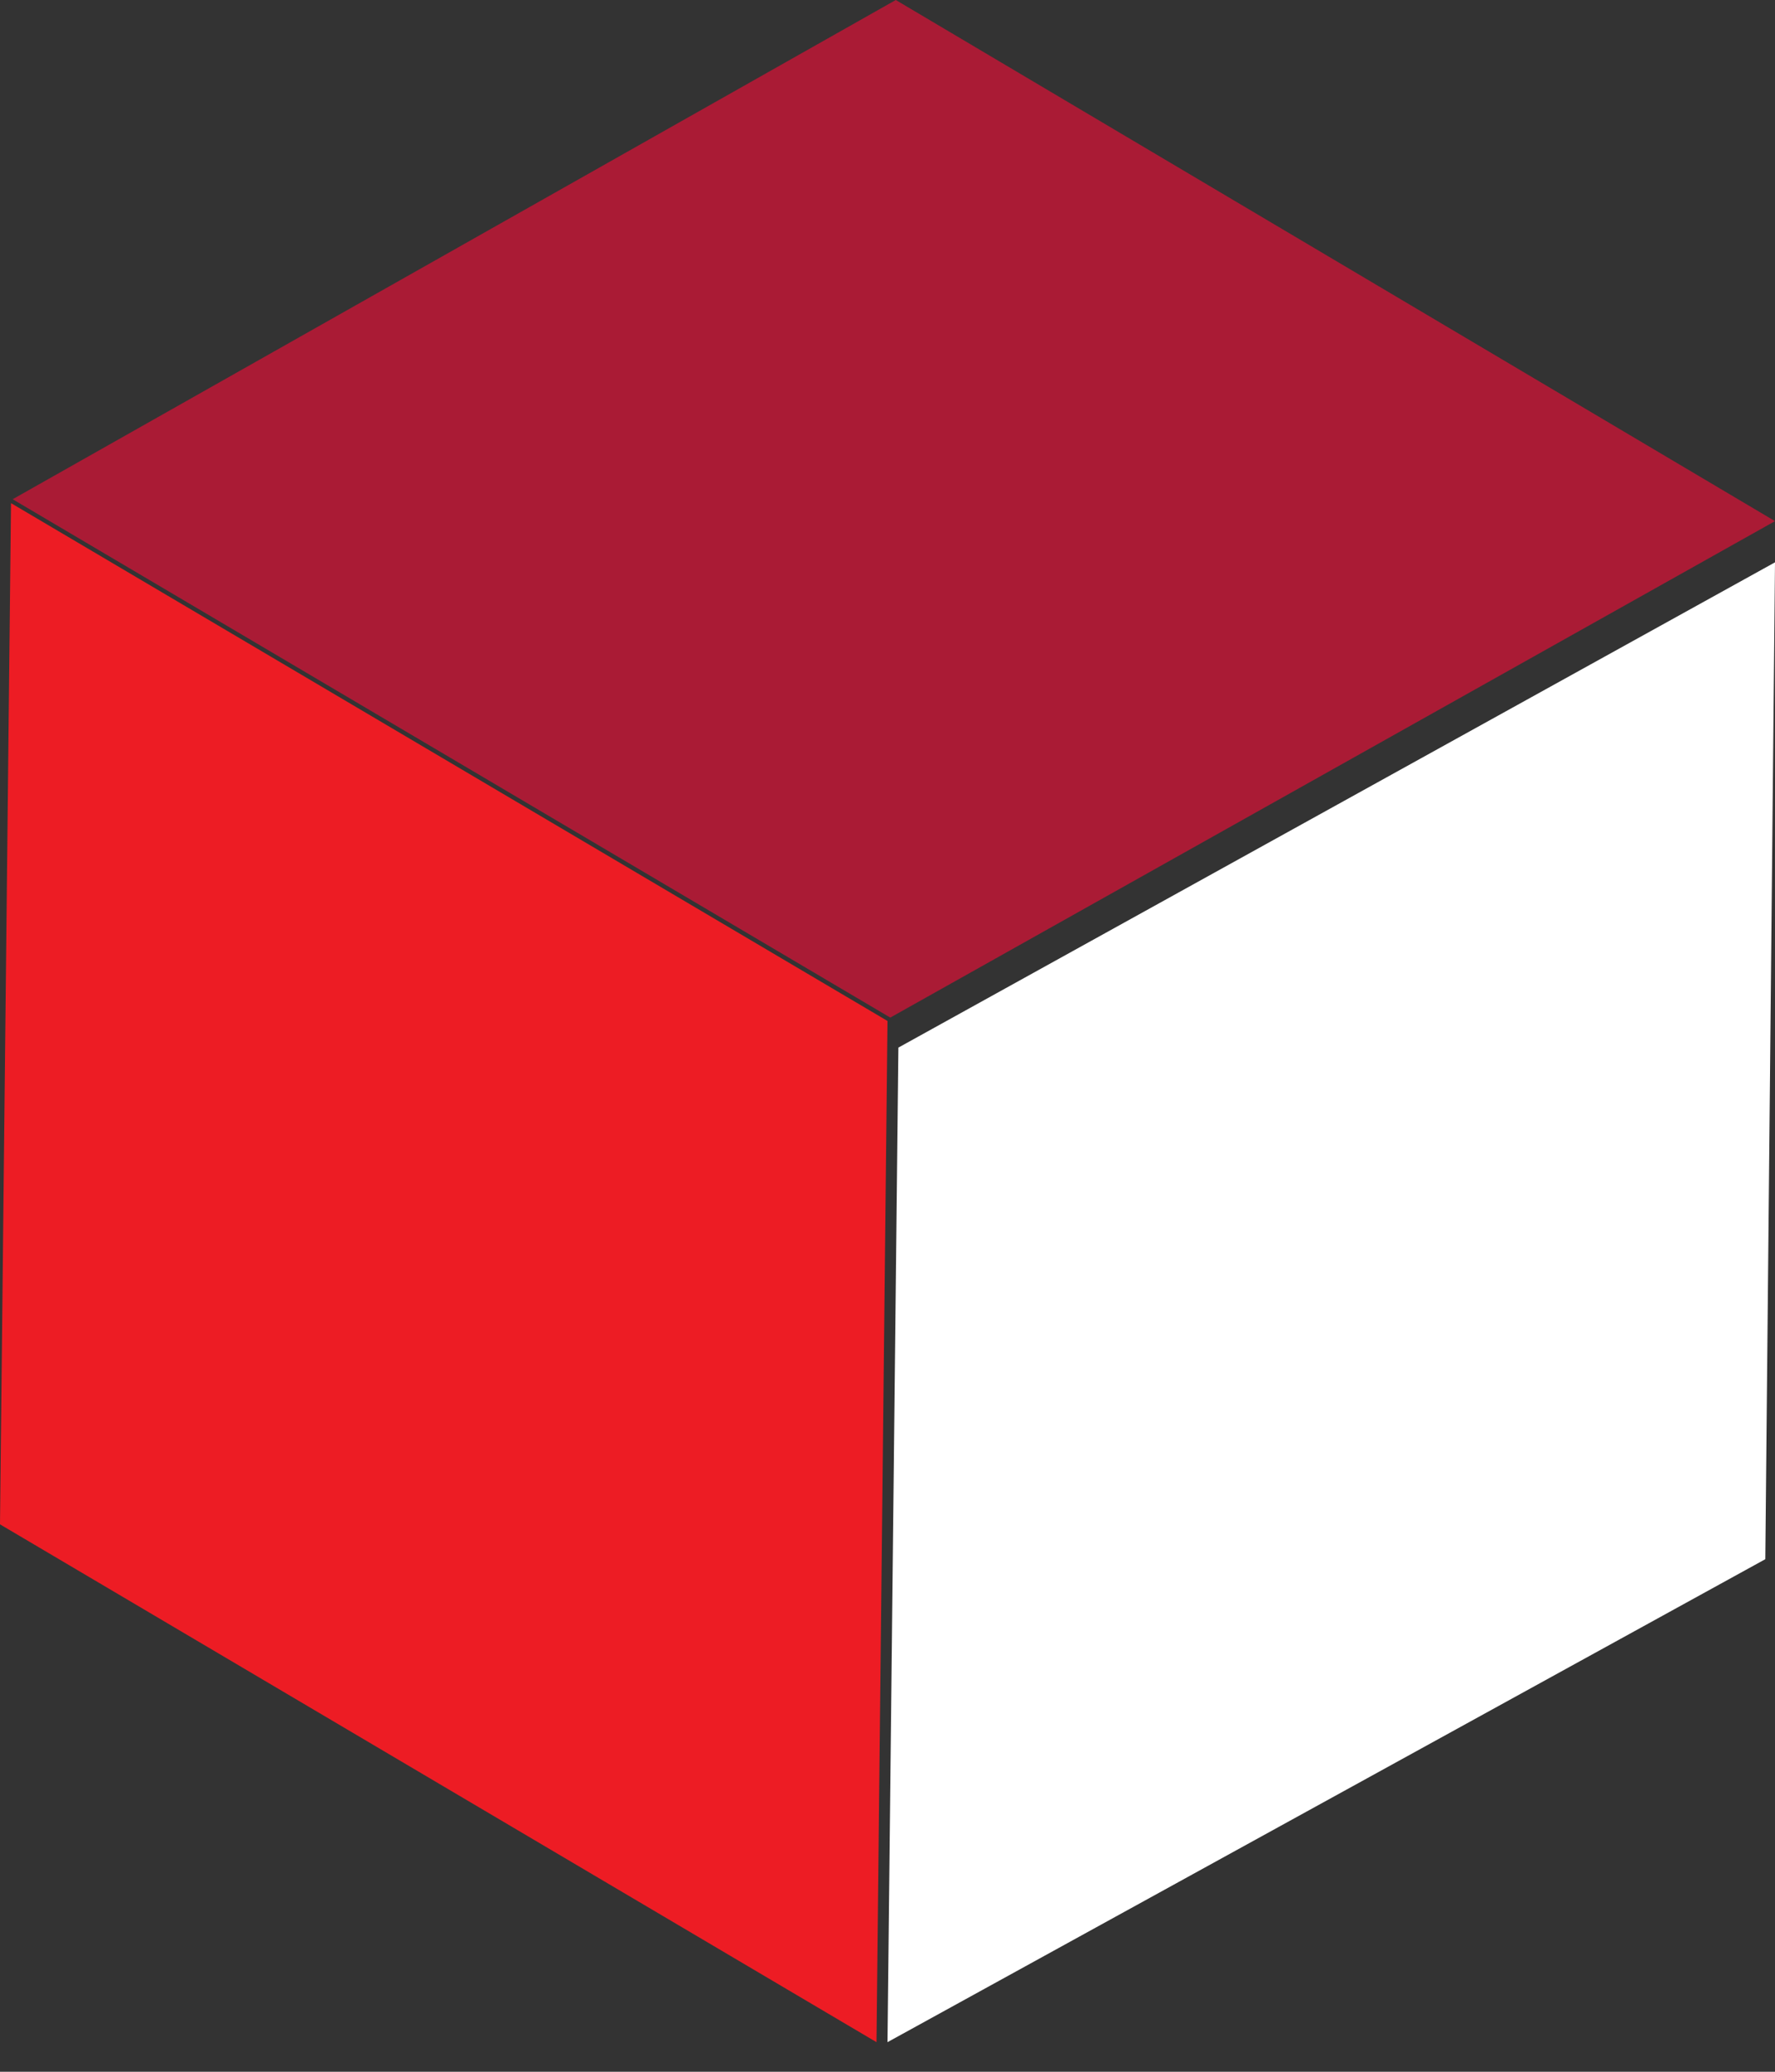
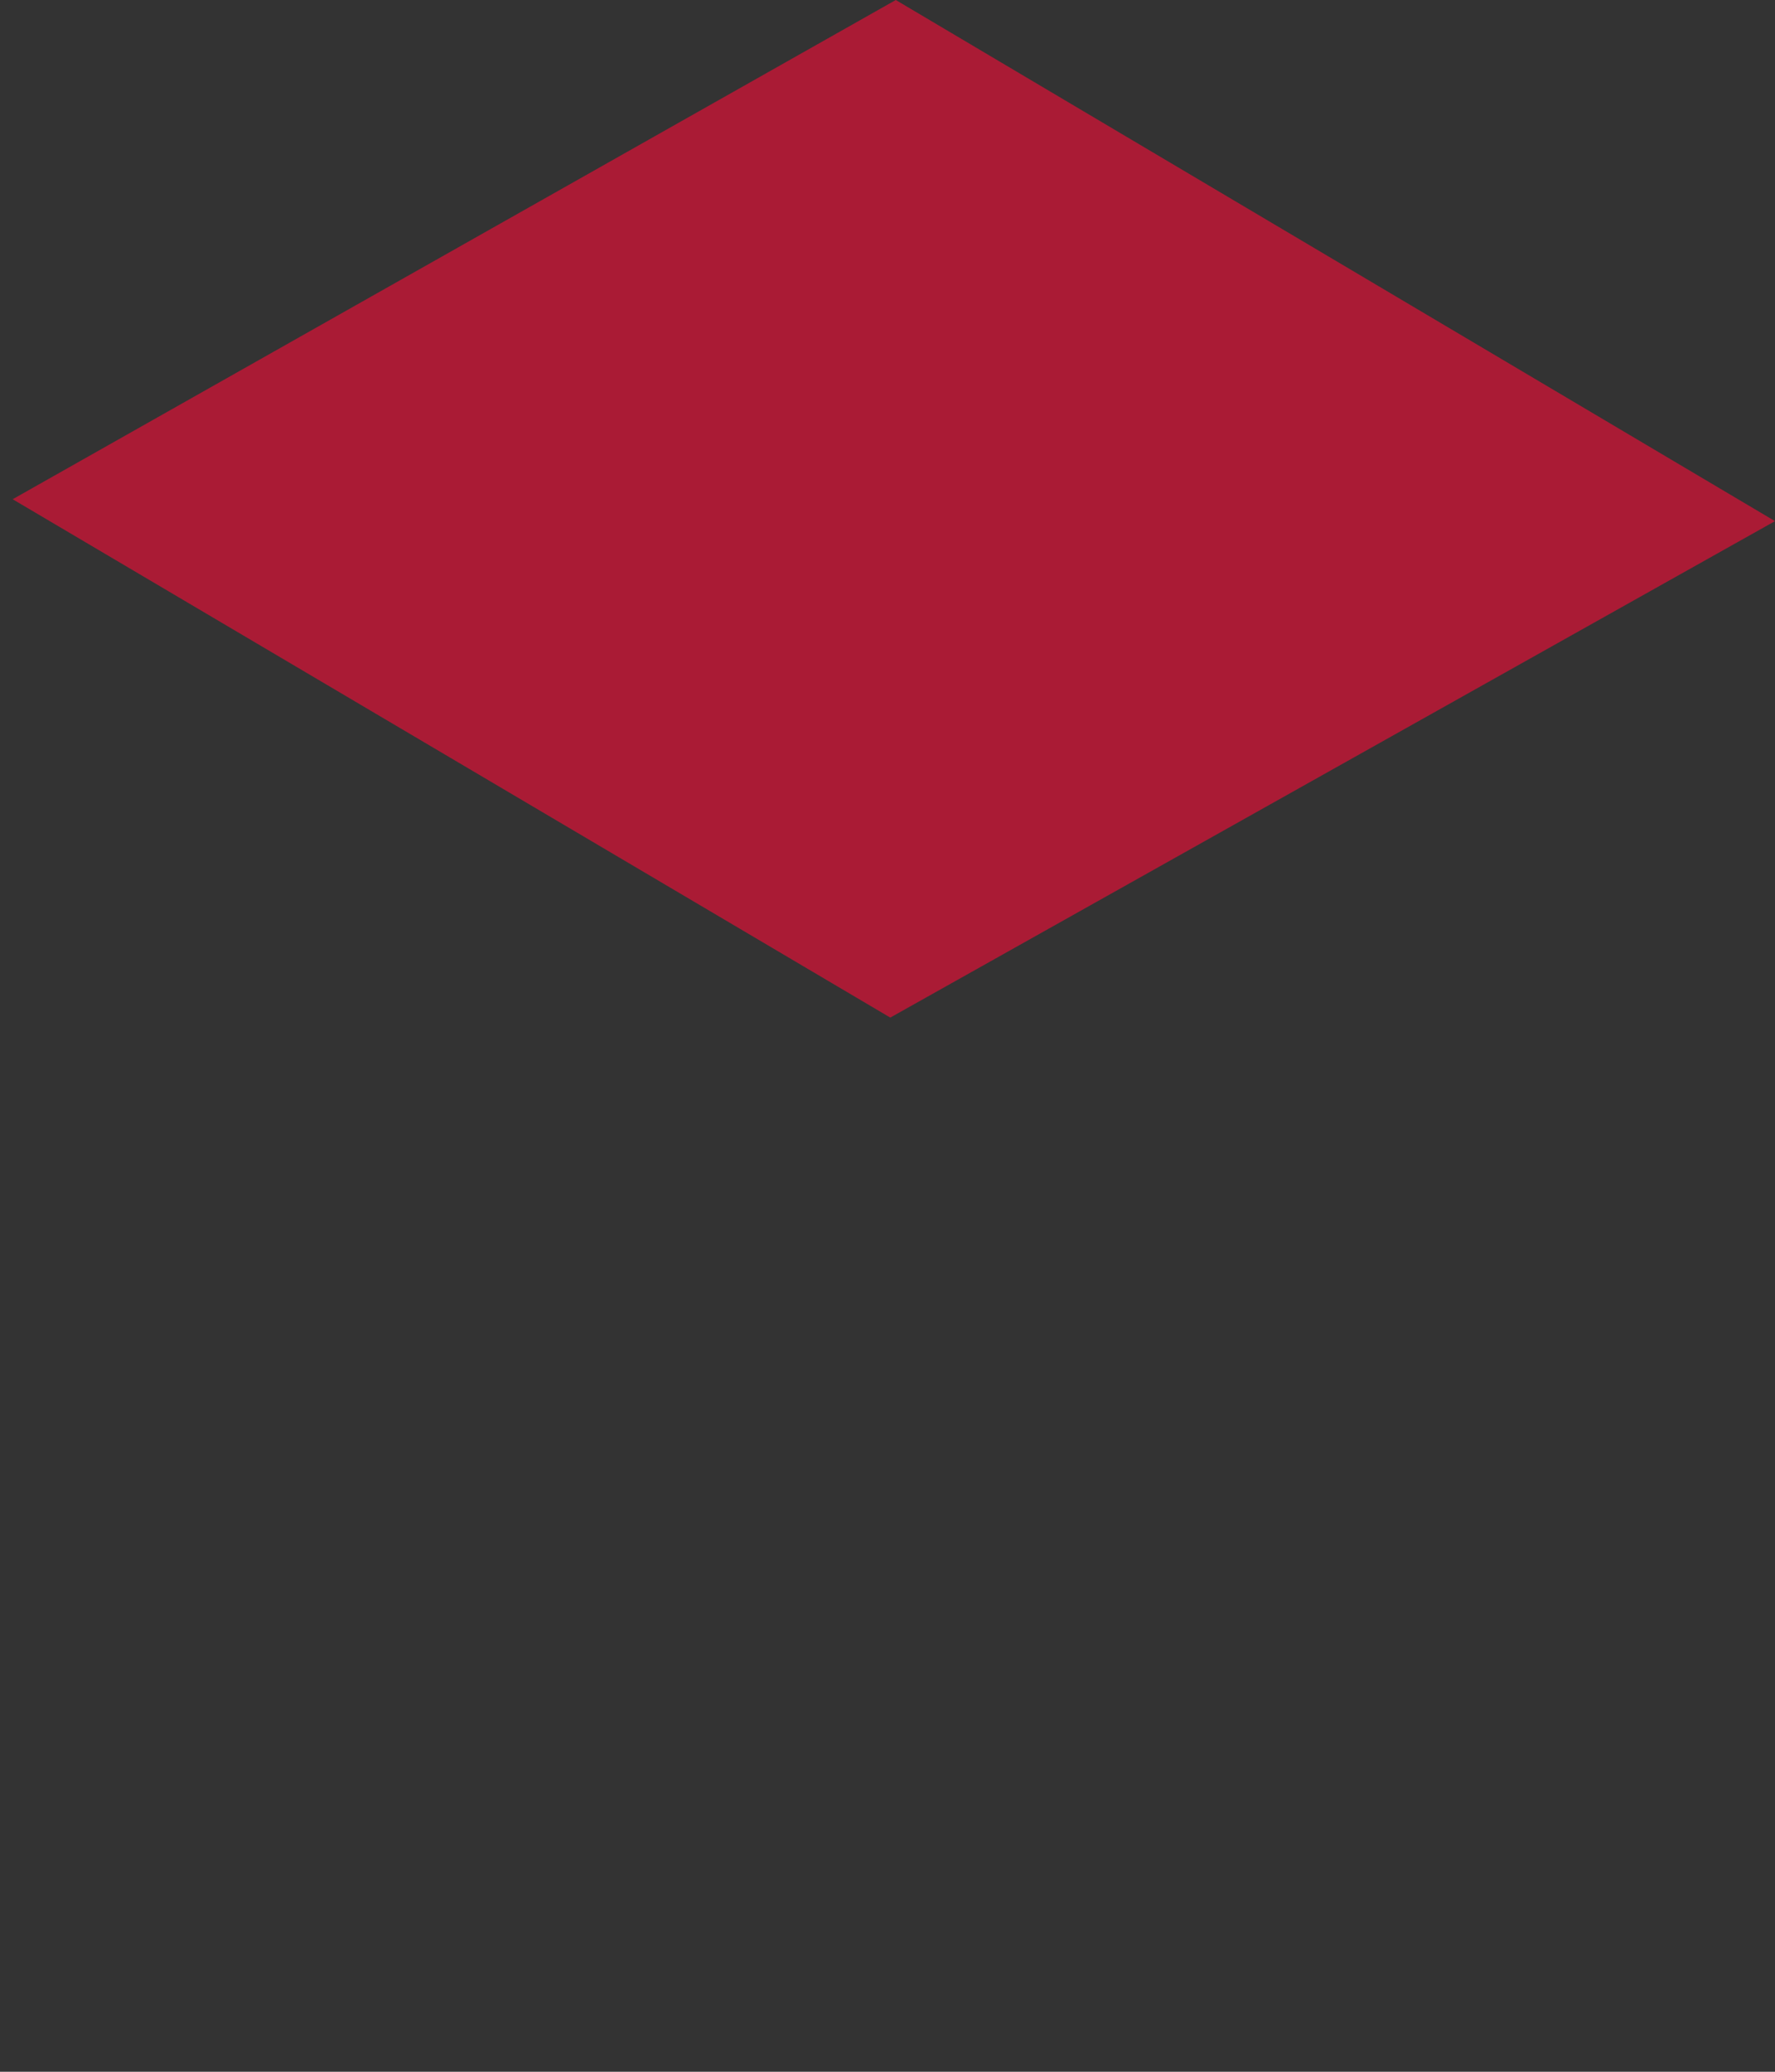
<svg xmlns="http://www.w3.org/2000/svg" width="30" height="35" viewBox="0 0 30 35" fill="none">
  <rect x="0" y="0" width="30" height="35" fill="#333333" stroke="none" />
-   <path d="M15 34.5L29.836 26.341L30 9.5L15.184 17.698L15 34.5Z" fill="white" />
  <path d="M15.047 17.191L0.214 8.434L15.14 0L30 8.804L15.047 17.191Z" fill="#AA1B35" />
-   <path d="M0.186 8.5L0 25.752L14.814 34.5L15 17.248L0.186 8.5Z" fill="#ED1C24" />
</svg>